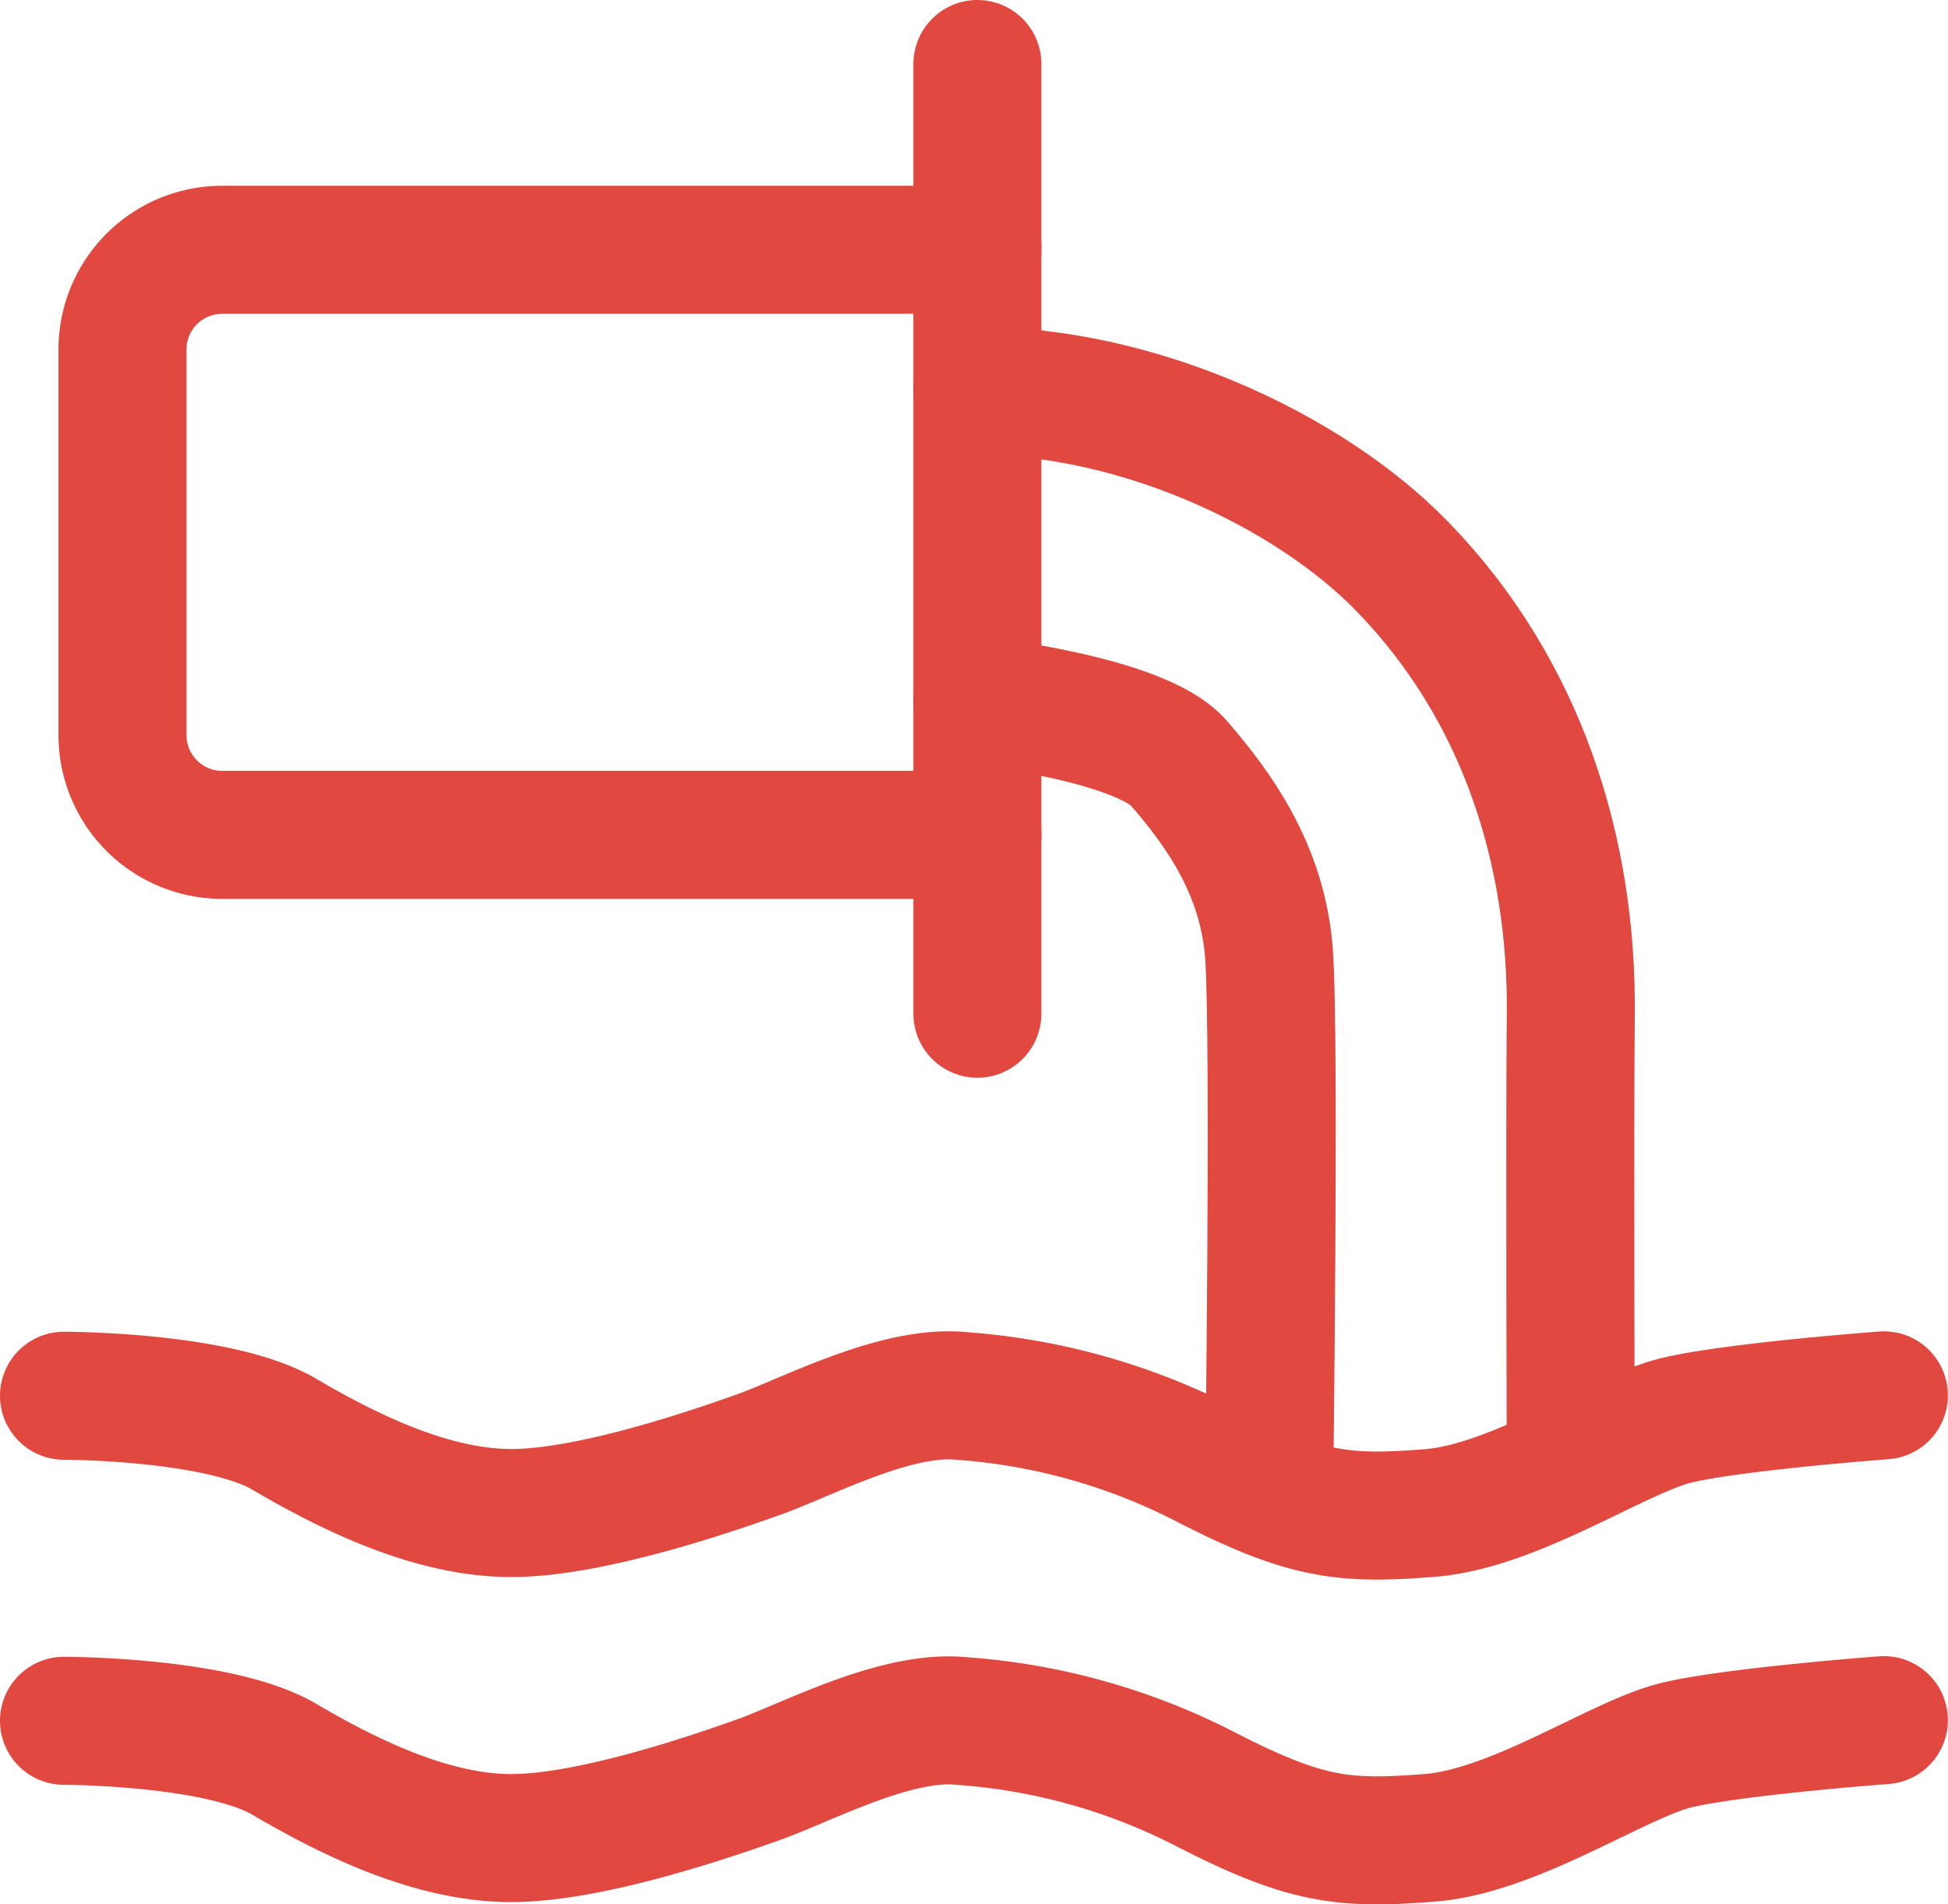
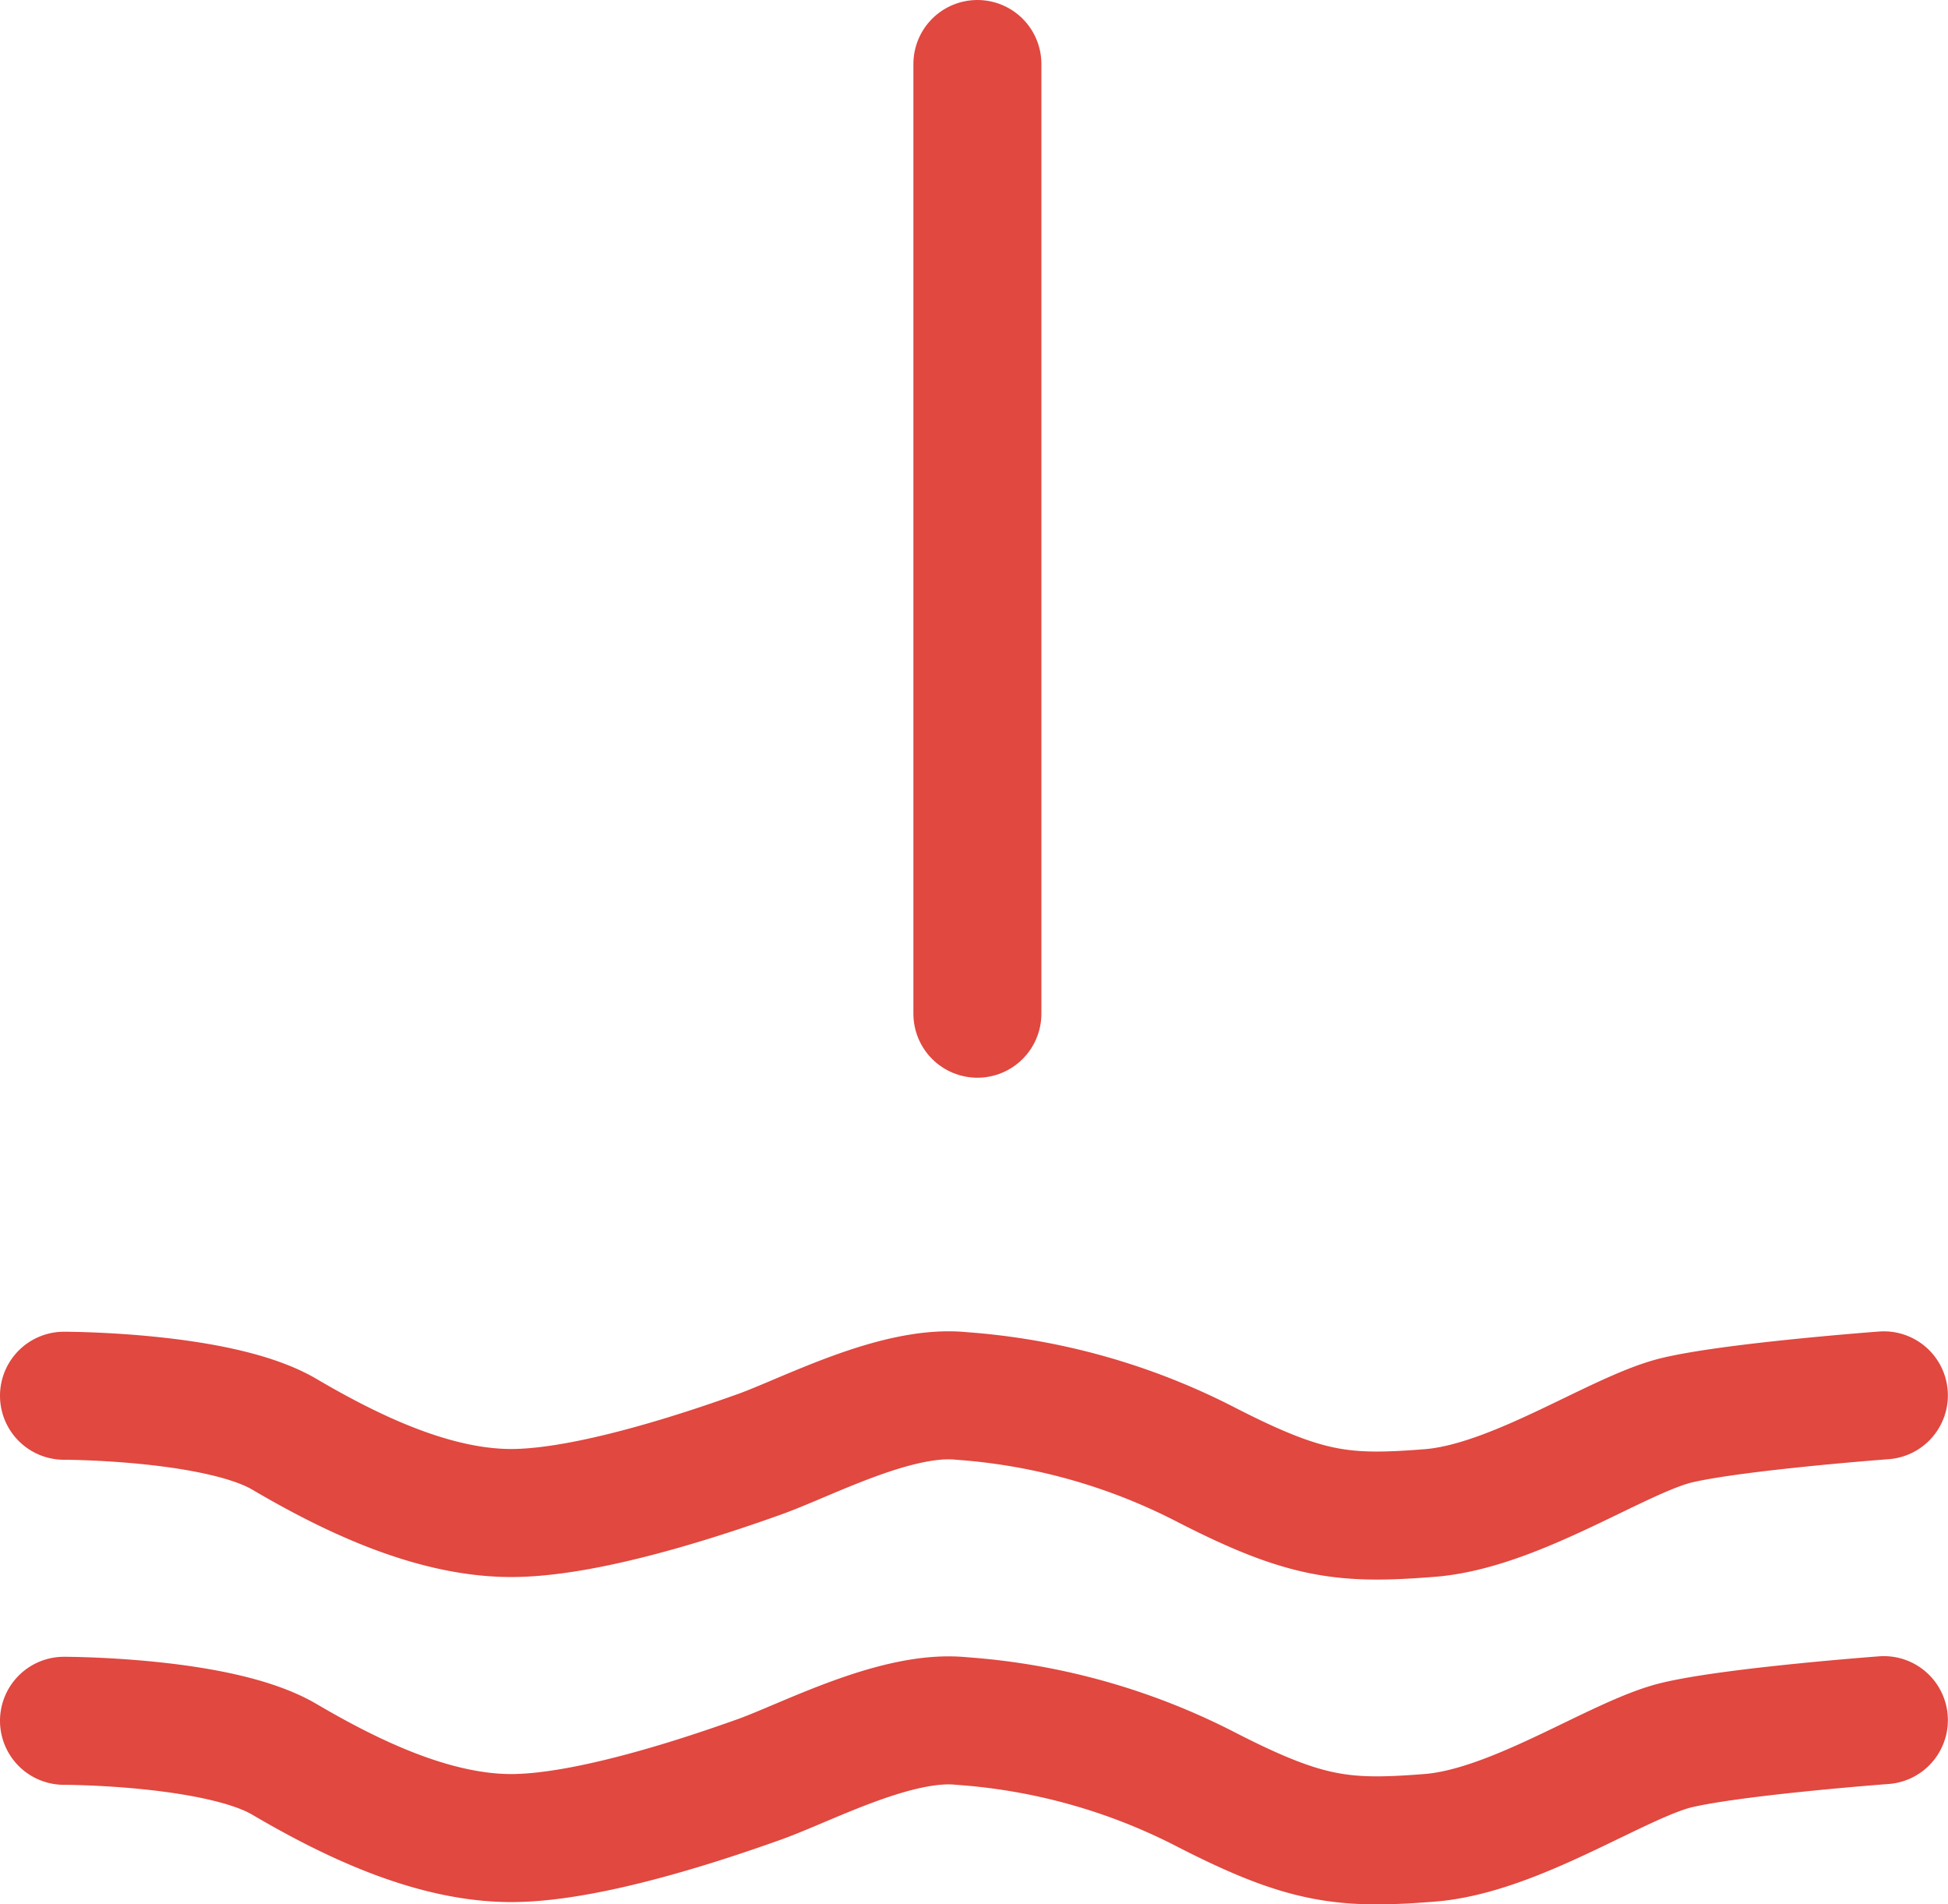
<svg xmlns="http://www.w3.org/2000/svg" id="Lager_1" data-name="Lager 1" viewBox="0 0 152.19 148.75">
  <defs>
    <style>.cls-1{fill:none;stroke:#e04840;stroke-linecap:round;stroke-miterlimit:10;stroke-width:10px;}</style>
  </defs>
  <polyline class="cls-1" points="76.36 5 76.36 19.51 76.36 79.18" />
-   <path class="cls-1" d="M960.27,484.73h-59a7.79,7.79,0,0,0-7.79,7.79v30.12a7.79,7.79,0,0,0,7.79,7.79h59" transform="translate(-883.91 -465.22)" />
-   <path class="cls-1" d="M960.27,495.75c12.5,0,25.85,6.16,33.19,13.71,9.41,9.68,13.29,22.31,13.17,34.94-.09,9.68,0,35.21,0,35.21" transform="translate(-883.91 -465.22)" />
-   <path class="cls-1" d="M960.27,519.94S973,521.36,976,524.82s6.6,8.29,7.06,15,0,42.08,0,42.08" transform="translate(-883.91 -465.22)" />
  <path class="cls-1" d="M888.91,574.24s12.09,0,17.2,3,11.56,6.16,17.74,6.16,15.59-3.23,19.35-4.57,10.75-5.11,15.86-4.57a49.36,49.36,0,0,1,19.08,5.37c7.8,4,10.75,4.3,17.47,3.77s14.79-6.19,19.36-7.26,16.12-1.93,16.12-1.93" transform="translate(-883.91 -465.22)" />
  <path class="cls-1" d="M888.91,599.63s12.09,0,17.2,3,11.56,6.16,17.74,6.16,15.59-3.23,19.35-4.57,10.75-5.11,15.86-4.57A49.18,49.18,0,0,1,978.14,605c7.8,4,10.75,4.3,17.47,3.77s14.79-6.19,19.36-7.26,16.12-1.93,16.12-1.93" transform="translate(-883.91 -465.22)" />
</svg>